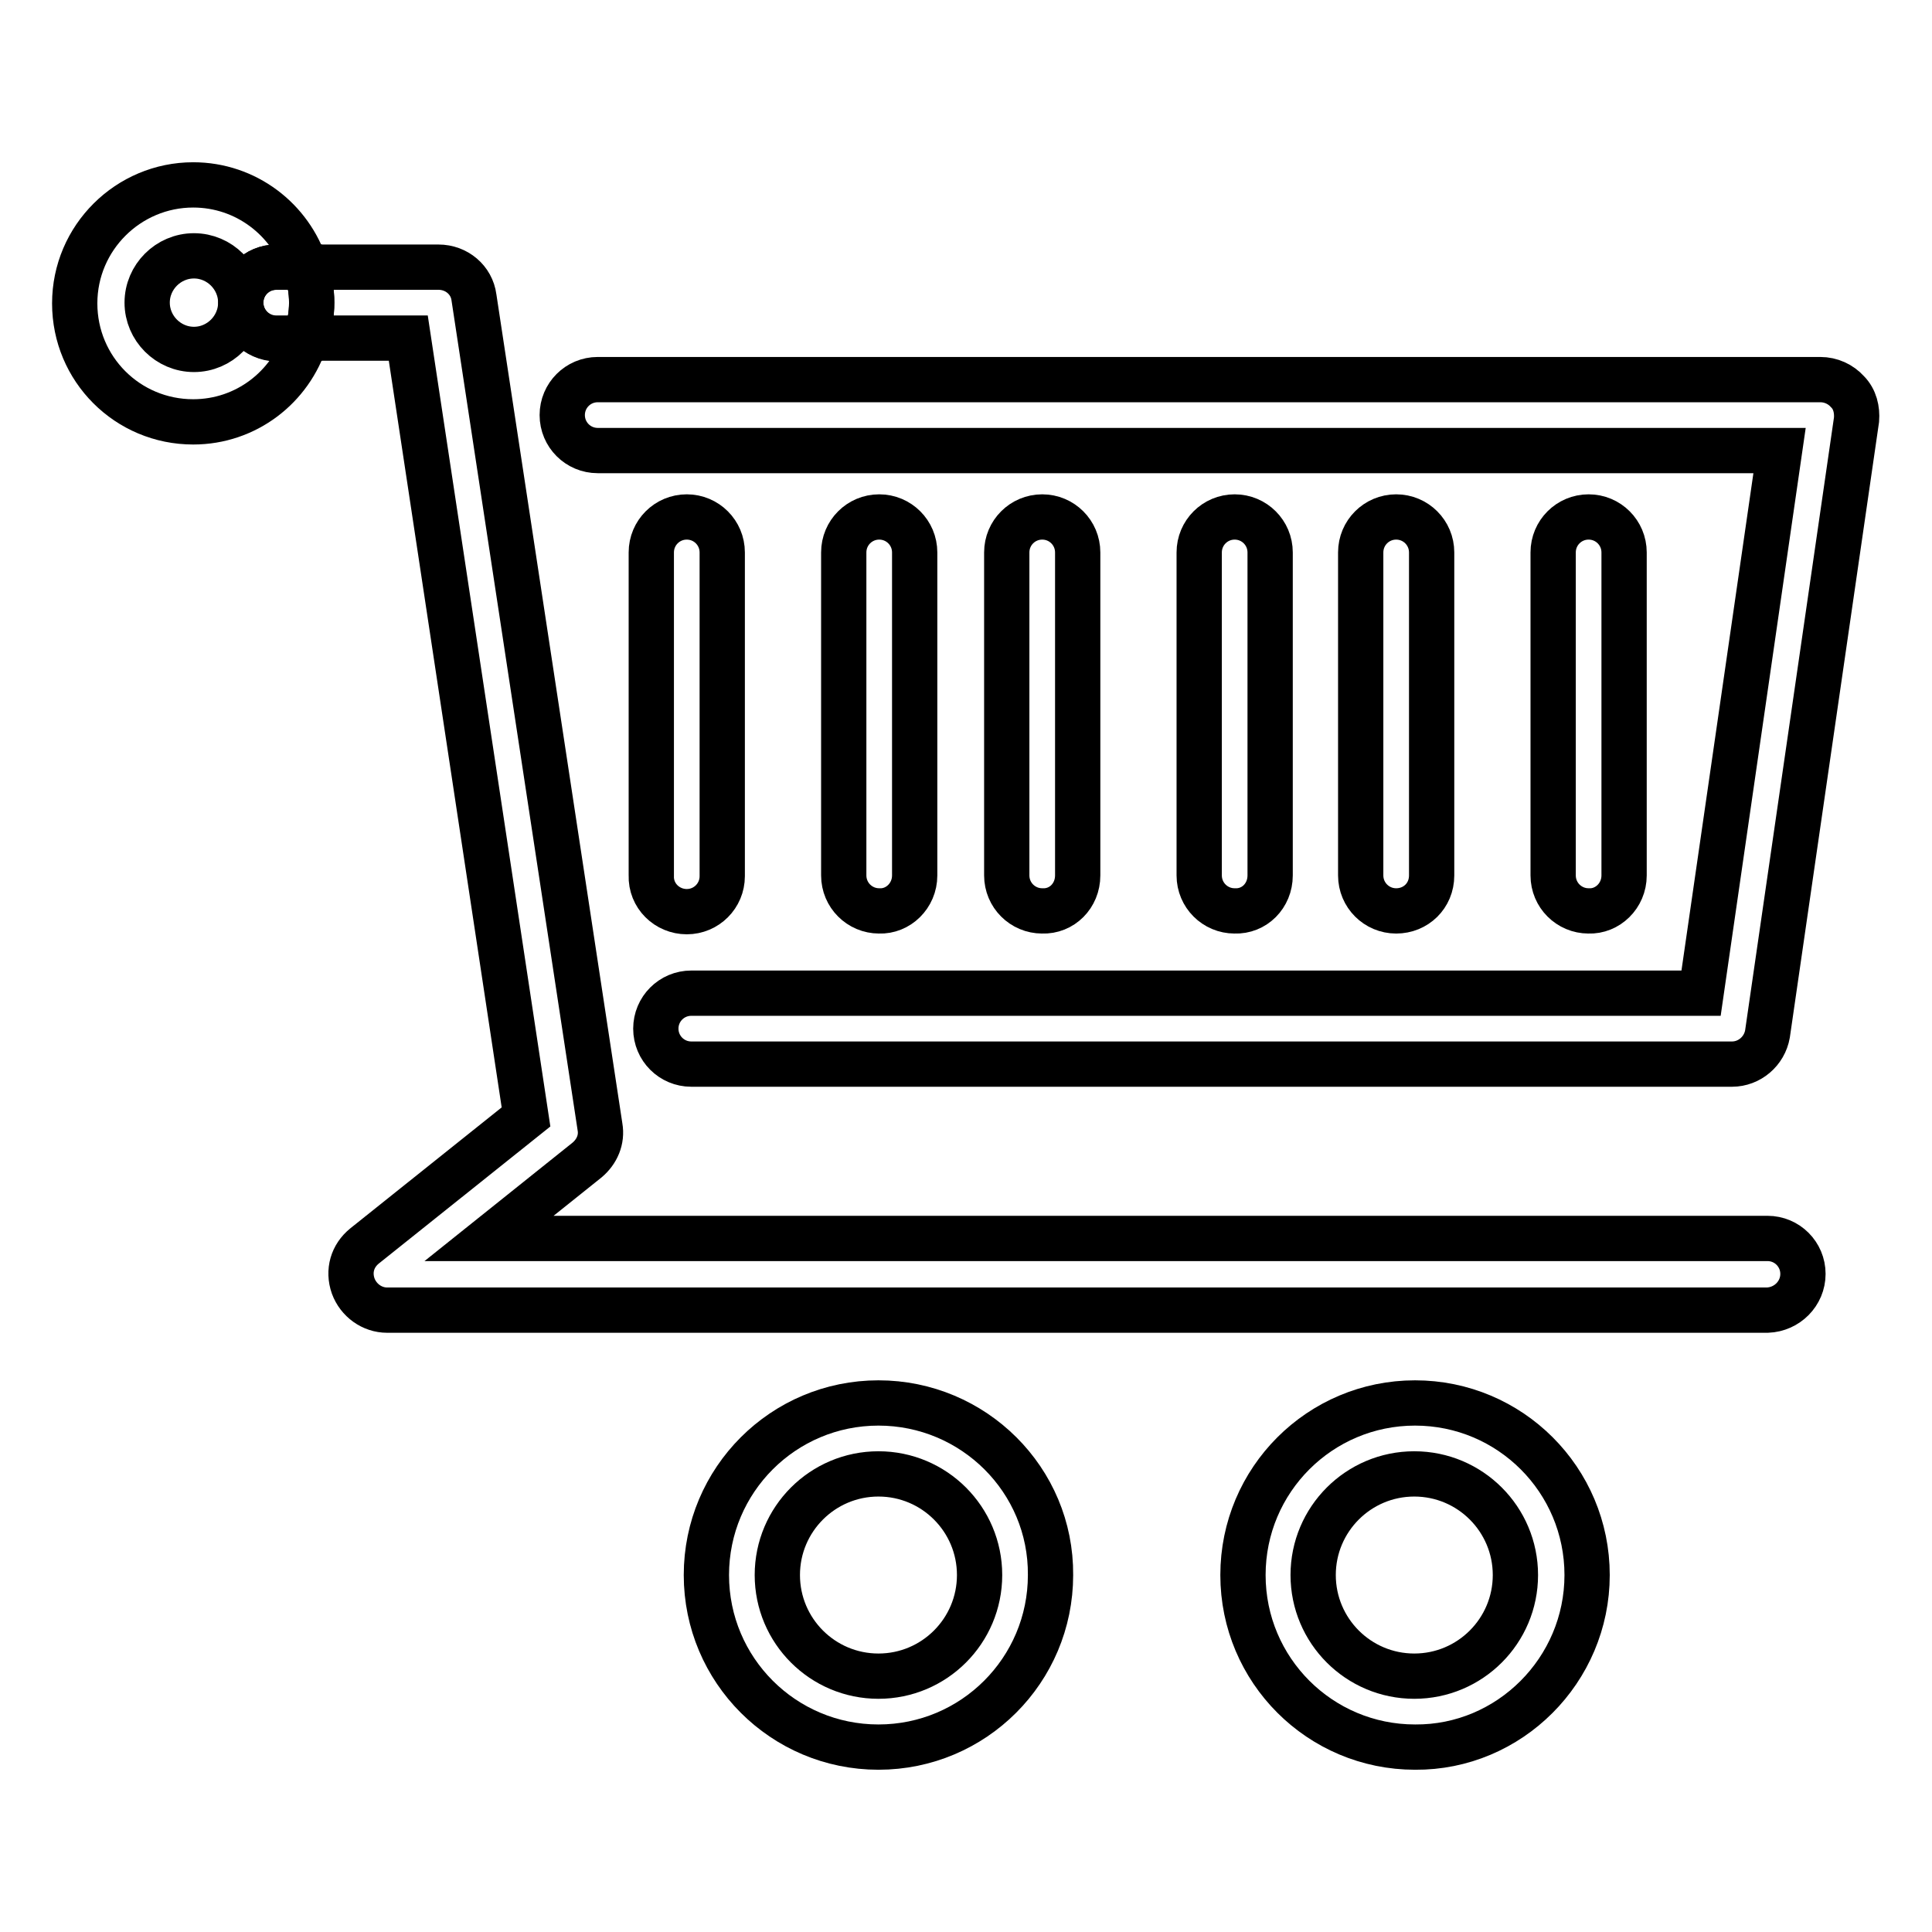
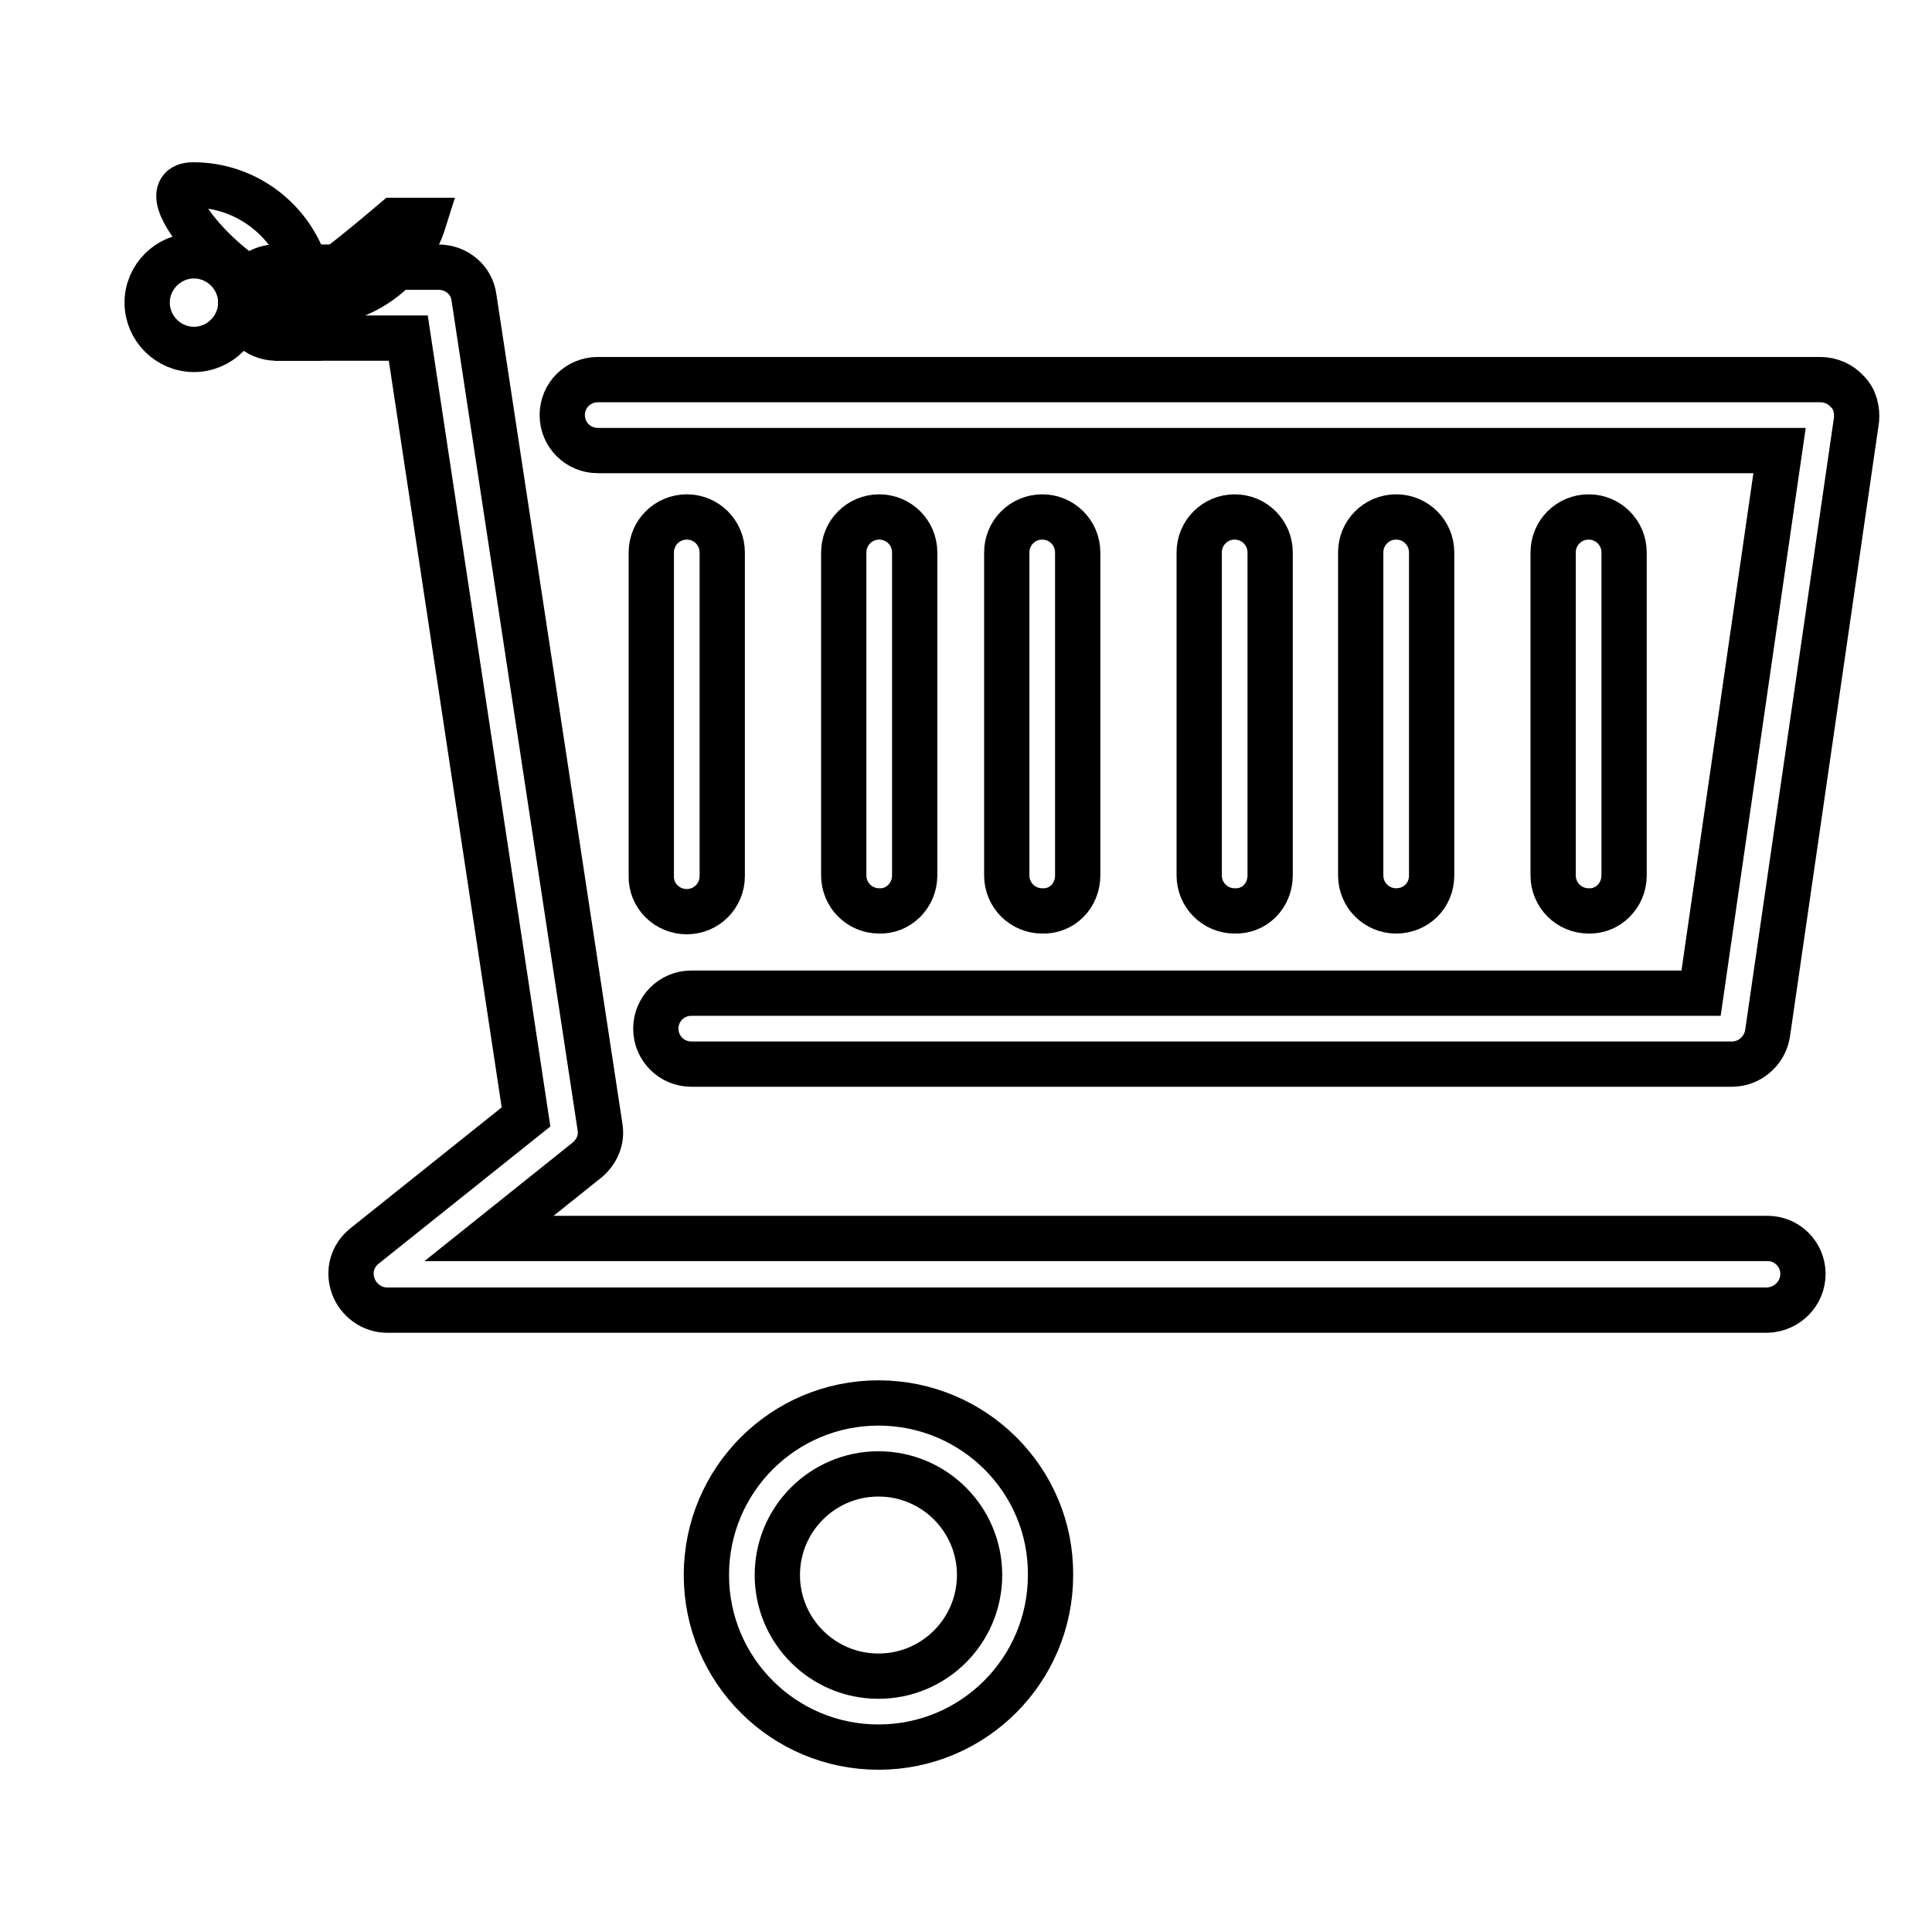
<svg xmlns="http://www.w3.org/2000/svg" version="1.1" x="0px" y="0px" viewBox="0 0 256 256" enable-background="new 0 0 256 256" xml:space="preserve">
  <g>
    <g>
      <g>
        <path stroke-width="6" fill-opacity="0" stroke="#000000" d="M238.9,168.8c0-2.6-2.1-4.7-4.7-4.7H64.8l13-10.4c1.3-1.1,2-2.7,1.7-4.4L62.8,39.4c-0.3-2.3-2.3-4-4.7-4H40.5c0.5,1.5,0.8,3.1,0.8,4.7s-0.3,3.2-0.8,4.7h13.6L69.7,148l-21.4,17.1c-1.6,1.3-2.2,3.3-1.5,5.3c0.7,1.9,2.5,3.2,4.5,3.2h182.9C236.8,173.5,238.9,171.4,238.9,168.8z" />
        <path stroke-width="6" fill-opacity="0" stroke="#000000" d="M244.8,51.9c-0.9-1-2.2-1.6-3.6-1.6h-162c-2.6,0-4.7,2.1-4.7,4.7c0,2.6,2.1,4.7,4.7,4.7h156.6l-10.4,71.9H91.6c-2.6,0-4.7,2.1-4.7,4.7c0,2.6,2.1,4.7,4.7,4.7h137.9c2.3,0,4.3-1.7,4.7-4L246,55.6C246.1,54.3,245.8,52.9,244.8,51.9z" />
        <path stroke-width="6" fill-opacity="0" stroke="#000000" d="M121.2,116V73.2c0-2.6-2.1-4.7-4.7-4.7s-4.7,2.1-4.7,4.7V116c0,2.6,2.1,4.7,4.7,4.7C119,120.8,121.2,118.7,121.2,116z" />
        <path stroke-width="6" fill-opacity="0" stroke="#000000" d="M91,120.8c2.6,0,4.7-2.1,4.7-4.7V73.2c0-2.6-2.1-4.7-4.7-4.7s-4.7,2.1-4.7,4.7V116C86.2,118.7,88.4,120.8,91,120.8z" />
        <path stroke-width="6" fill-opacity="0" stroke="#000000" d="M215.2,116V73.2c0-2.6-2.1-4.7-4.7-4.7c-2.6,0-4.7,2.1-4.7,4.7V116c0,2.6,2.1,4.7,4.7,4.7C213,120.8,215.2,118.7,215.2,116z" />
        <path stroke-width="6" fill-opacity="0" stroke="#000000" d="M189.7,116V73.2c0-2.6-2.1-4.7-4.7-4.7s-4.7,2.1-4.7,4.7V116c0,2.6,2.1,4.7,4.7,4.7S189.7,118.7,189.7,116z" />
        <path stroke-width="6" fill-opacity="0" stroke="#000000" d="M168.3,116V73.2c0-2.6-2.1-4.7-4.7-4.7c-2.6,0-4.7,2.1-4.7,4.7V116c0,2.6,2.1,4.7,4.7,4.7C166.2,120.8,168.3,118.7,168.3,116z" />
        <path stroke-width="6" fill-opacity="0" stroke="#000000" d="M142.8,116V73.2c0-2.6-2.1-4.7-4.7-4.7c-2.6,0-4.7,2.1-4.7,4.7V116c0,2.6,2.1,4.7,4.7,4.7C140.7,120.8,142.8,118.7,142.8,116z" />
        <path stroke-width="6" fill-opacity="0" stroke="#000000" d="M116.4,185.9c-12.6,0-22.8,10.2-22.8,22.8c0,12.6,10.2,22.8,22.8,22.8c12.6,0,22.8-10.2,22.8-22.8C139.3,196.1,129,185.9,116.4,185.9z M116.4,222.1c-7.4,0-13.4-6-13.4-13.4c0-7.4,6-13.4,13.4-13.4s13.4,6,13.4,13.4C129.8,216.1,123.8,222.1,116.4,222.1z" />
-         <path stroke-width="6" fill-opacity="0" stroke="#000000" d="M210.3,208.7c0-12.6-10.2-22.8-22.8-22.8c-12.6,0-22.8,10.2-22.8,22.8c0,12.6,10.2,22.8,22.8,22.8C200,231.6,210.3,221.3,210.3,208.7z M187.4,222.1c-7.4,0-13.4-6-13.4-13.4c0-7.4,6-13.4,13.4-13.4c7.4,0,13.4,6,13.4,13.4C200.8,216.1,194.8,222.1,187.4,222.1z" />
-         <path stroke-width="6" fill-opacity="0" stroke="#000000" d="M31.9,40.1c0-2.6,2.1-4.7,4.7-4.7h3.9c-2-6.3-7.9-10.9-14.9-10.9c-8.6,0-15.7,7-15.7,15.7s7,15.7,15.7,15.7c7,0,12.9-4.6,14.9-11h-3.9C34,44.8,31.9,42.7,31.9,40.1z M25.7,46.3c-3.4,0-6.2-2.8-6.2-6.2s2.8-6.2,6.2-6.2c3.4,0,6.2,2.8,6.2,6.2S29.1,46.3,25.7,46.3z" />
+         <path stroke-width="6" fill-opacity="0" stroke="#000000" d="M31.9,40.1c0-2.6,2.1-4.7,4.7-4.7h3.9c-2-6.3-7.9-10.9-14.9-10.9s7,15.7,15.7,15.7c7,0,12.9-4.6,14.9-11h-3.9C34,44.8,31.9,42.7,31.9,40.1z M25.7,46.3c-3.4,0-6.2-2.8-6.2-6.2s2.8-6.2,6.2-6.2c3.4,0,6.2,2.8,6.2,6.2S29.1,46.3,25.7,46.3z" />
        <path stroke-width="6" fill-opacity="0" stroke="#000000" d="M40.5,35.4h-3.9c-2.6,0-4.7,2.1-4.7,4.7s2.1,4.7,4.7,4.7h3.9c0.5-1.5,0.8-3.1,0.8-4.7C41.3,38.5,41,36.9,40.5,35.4z" />
      </g>
      <g />
      <g />
      <g />
      <g />
      <g />
      <g />
      <g />
      <g />
      <g />
      <g />
      <g />
      <g />
      <g />
      <g />
      <g />
    </g>
  </g>
</svg>